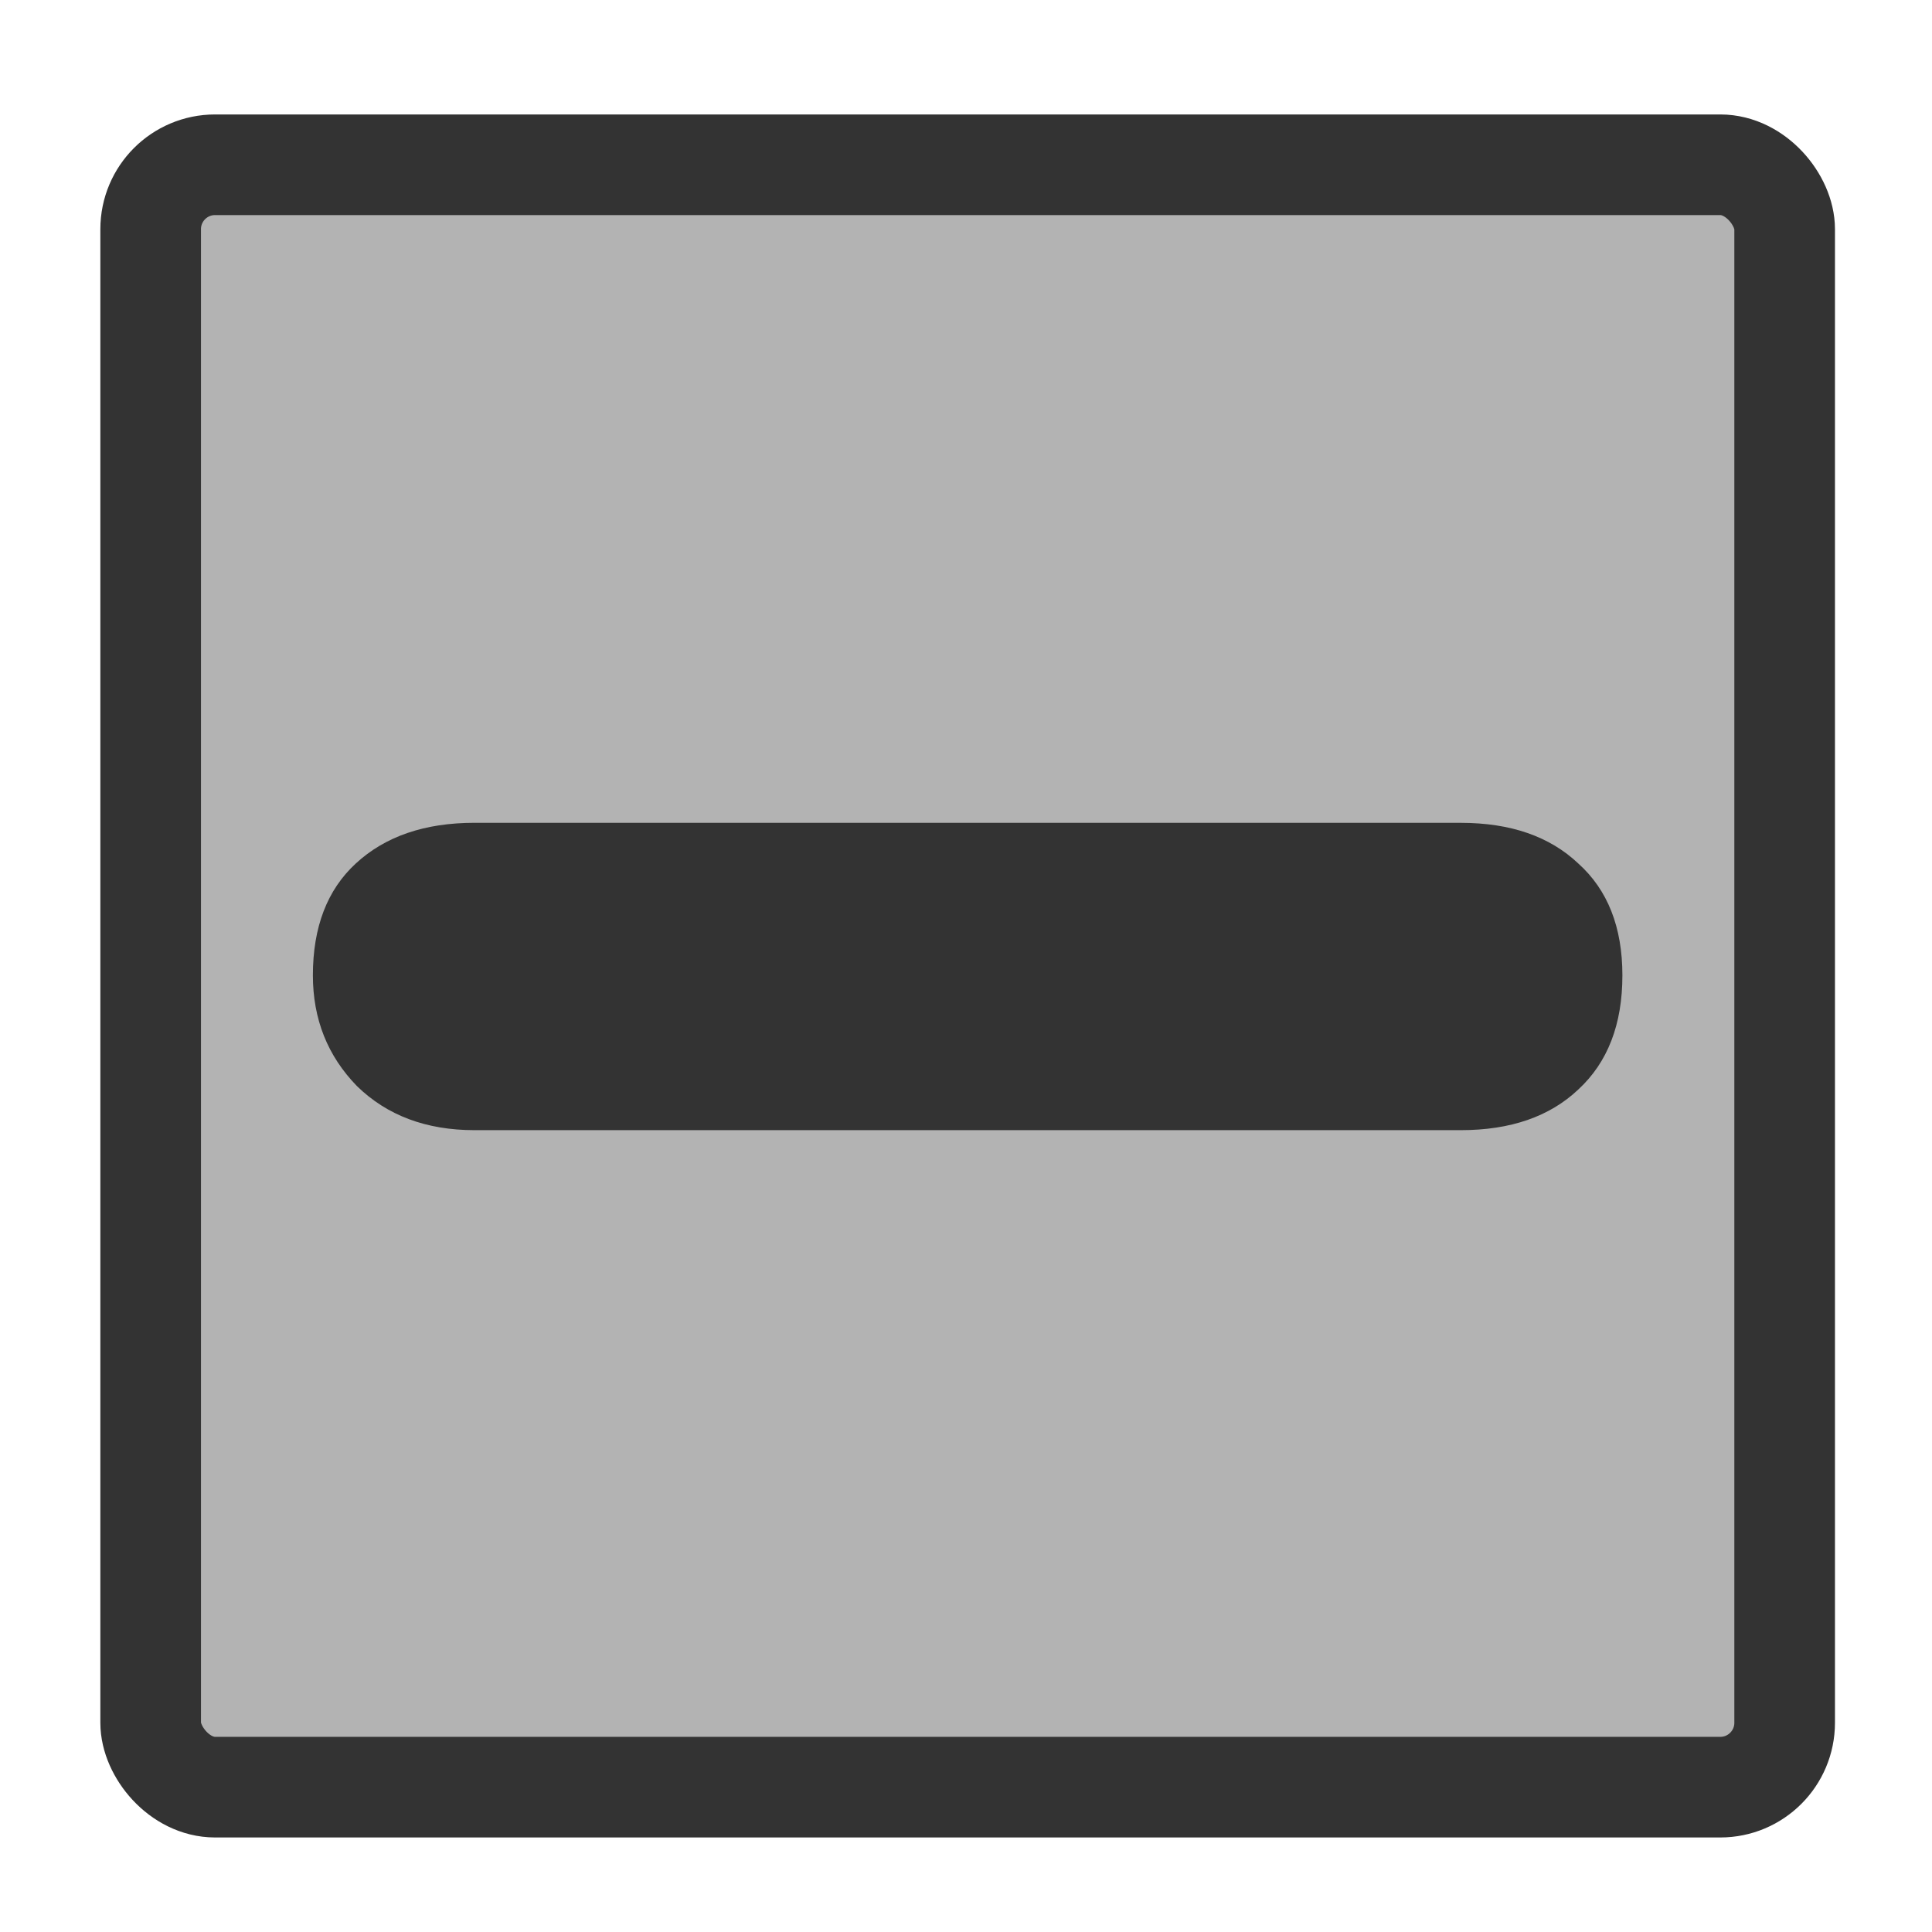
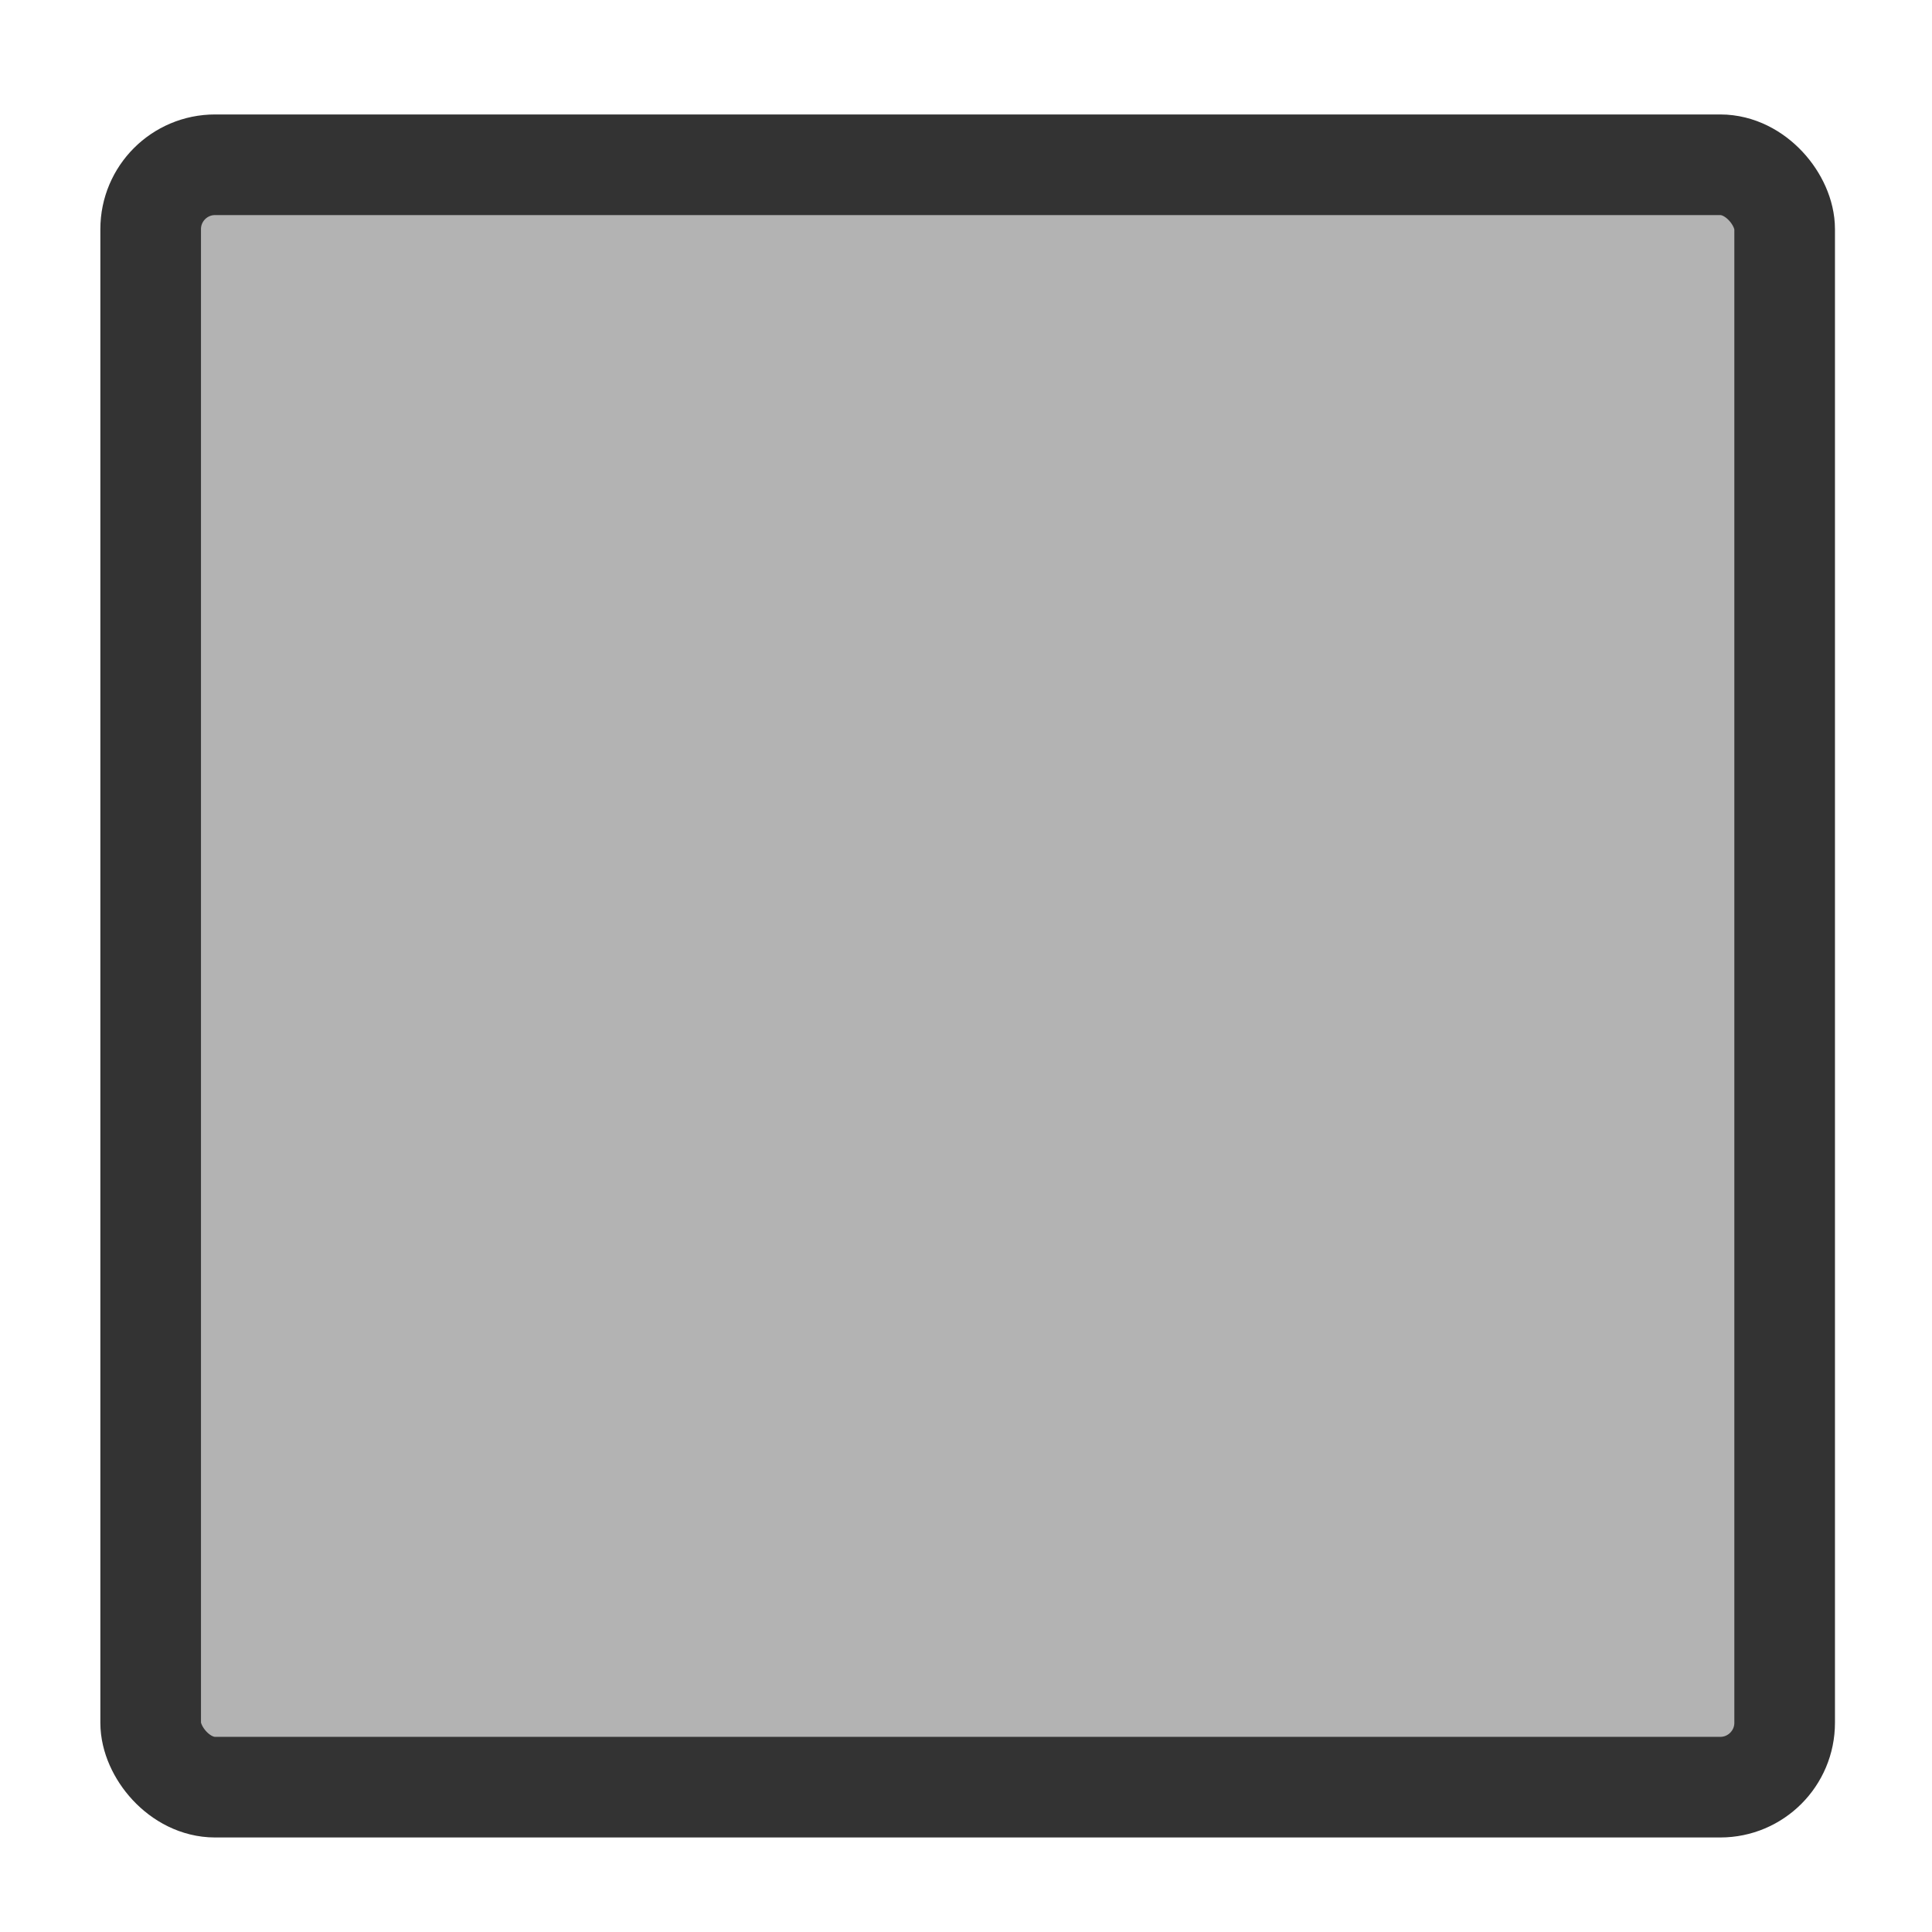
<svg xmlns="http://www.w3.org/2000/svg" xmlns:xlink="http://www.w3.org/1999/xlink" width="60" height="60">
  <title>minus sign subtract</title>
  <defs>
    <linearGradient id="linearGradient900">
      <stop stop-color="#000" offset="0" id="stop901" />
      <stop stop-color="#fff" offset="1" id="stop902" />
    </linearGradient>
    <linearGradient xlink:href="#linearGradient900" id="linearGradient903" />
    <linearGradient xlink:href="#linearGradient900" id="linearGradient904" />
    <linearGradient xlink:href="#linearGradient900" id="linearGradient905" />
    <linearGradient xlink:href="#linearGradient900" id="linearGradient906" />
    <linearGradient xlink:href="#linearGradient900" id="linearGradient907" />
  </defs>
  <g>
    <title>Layer 1</title>
    <rect fill="#b3b3b3" fill-rule="evenodd" stroke="#333333" stroke-width="3.125" stroke-linejoin="round" y="5.117" x="4.679" width="50.745" rx="2" id="rect812" height="50.385" />
-     <path stroke-width="1pt" fill="#333333" id="path838" d="m25.296,25.554l9.509,0l10.562,0c1.544,0 2.76,0.421 3.649,1.263c0.912,0.819 1.369,1.977 1.369,3.474c0,1.521 -0.456,2.702 -1.369,3.544c-0.889,0.842 -2.105,1.263 -3.649,1.263l-10.562,0l-9.509,0l-10.562,0c-1.497,0 -2.714,-0.456 -3.649,-1.369c-0.912,-0.936 -1.368,-2.082 -1.368,-3.439c0,-1.497 0.444,-2.655 1.333,-3.474c0.912,-0.842 2.14,-1.263 3.685,-1.263l10.562,0z" />
  </g>
</svg>